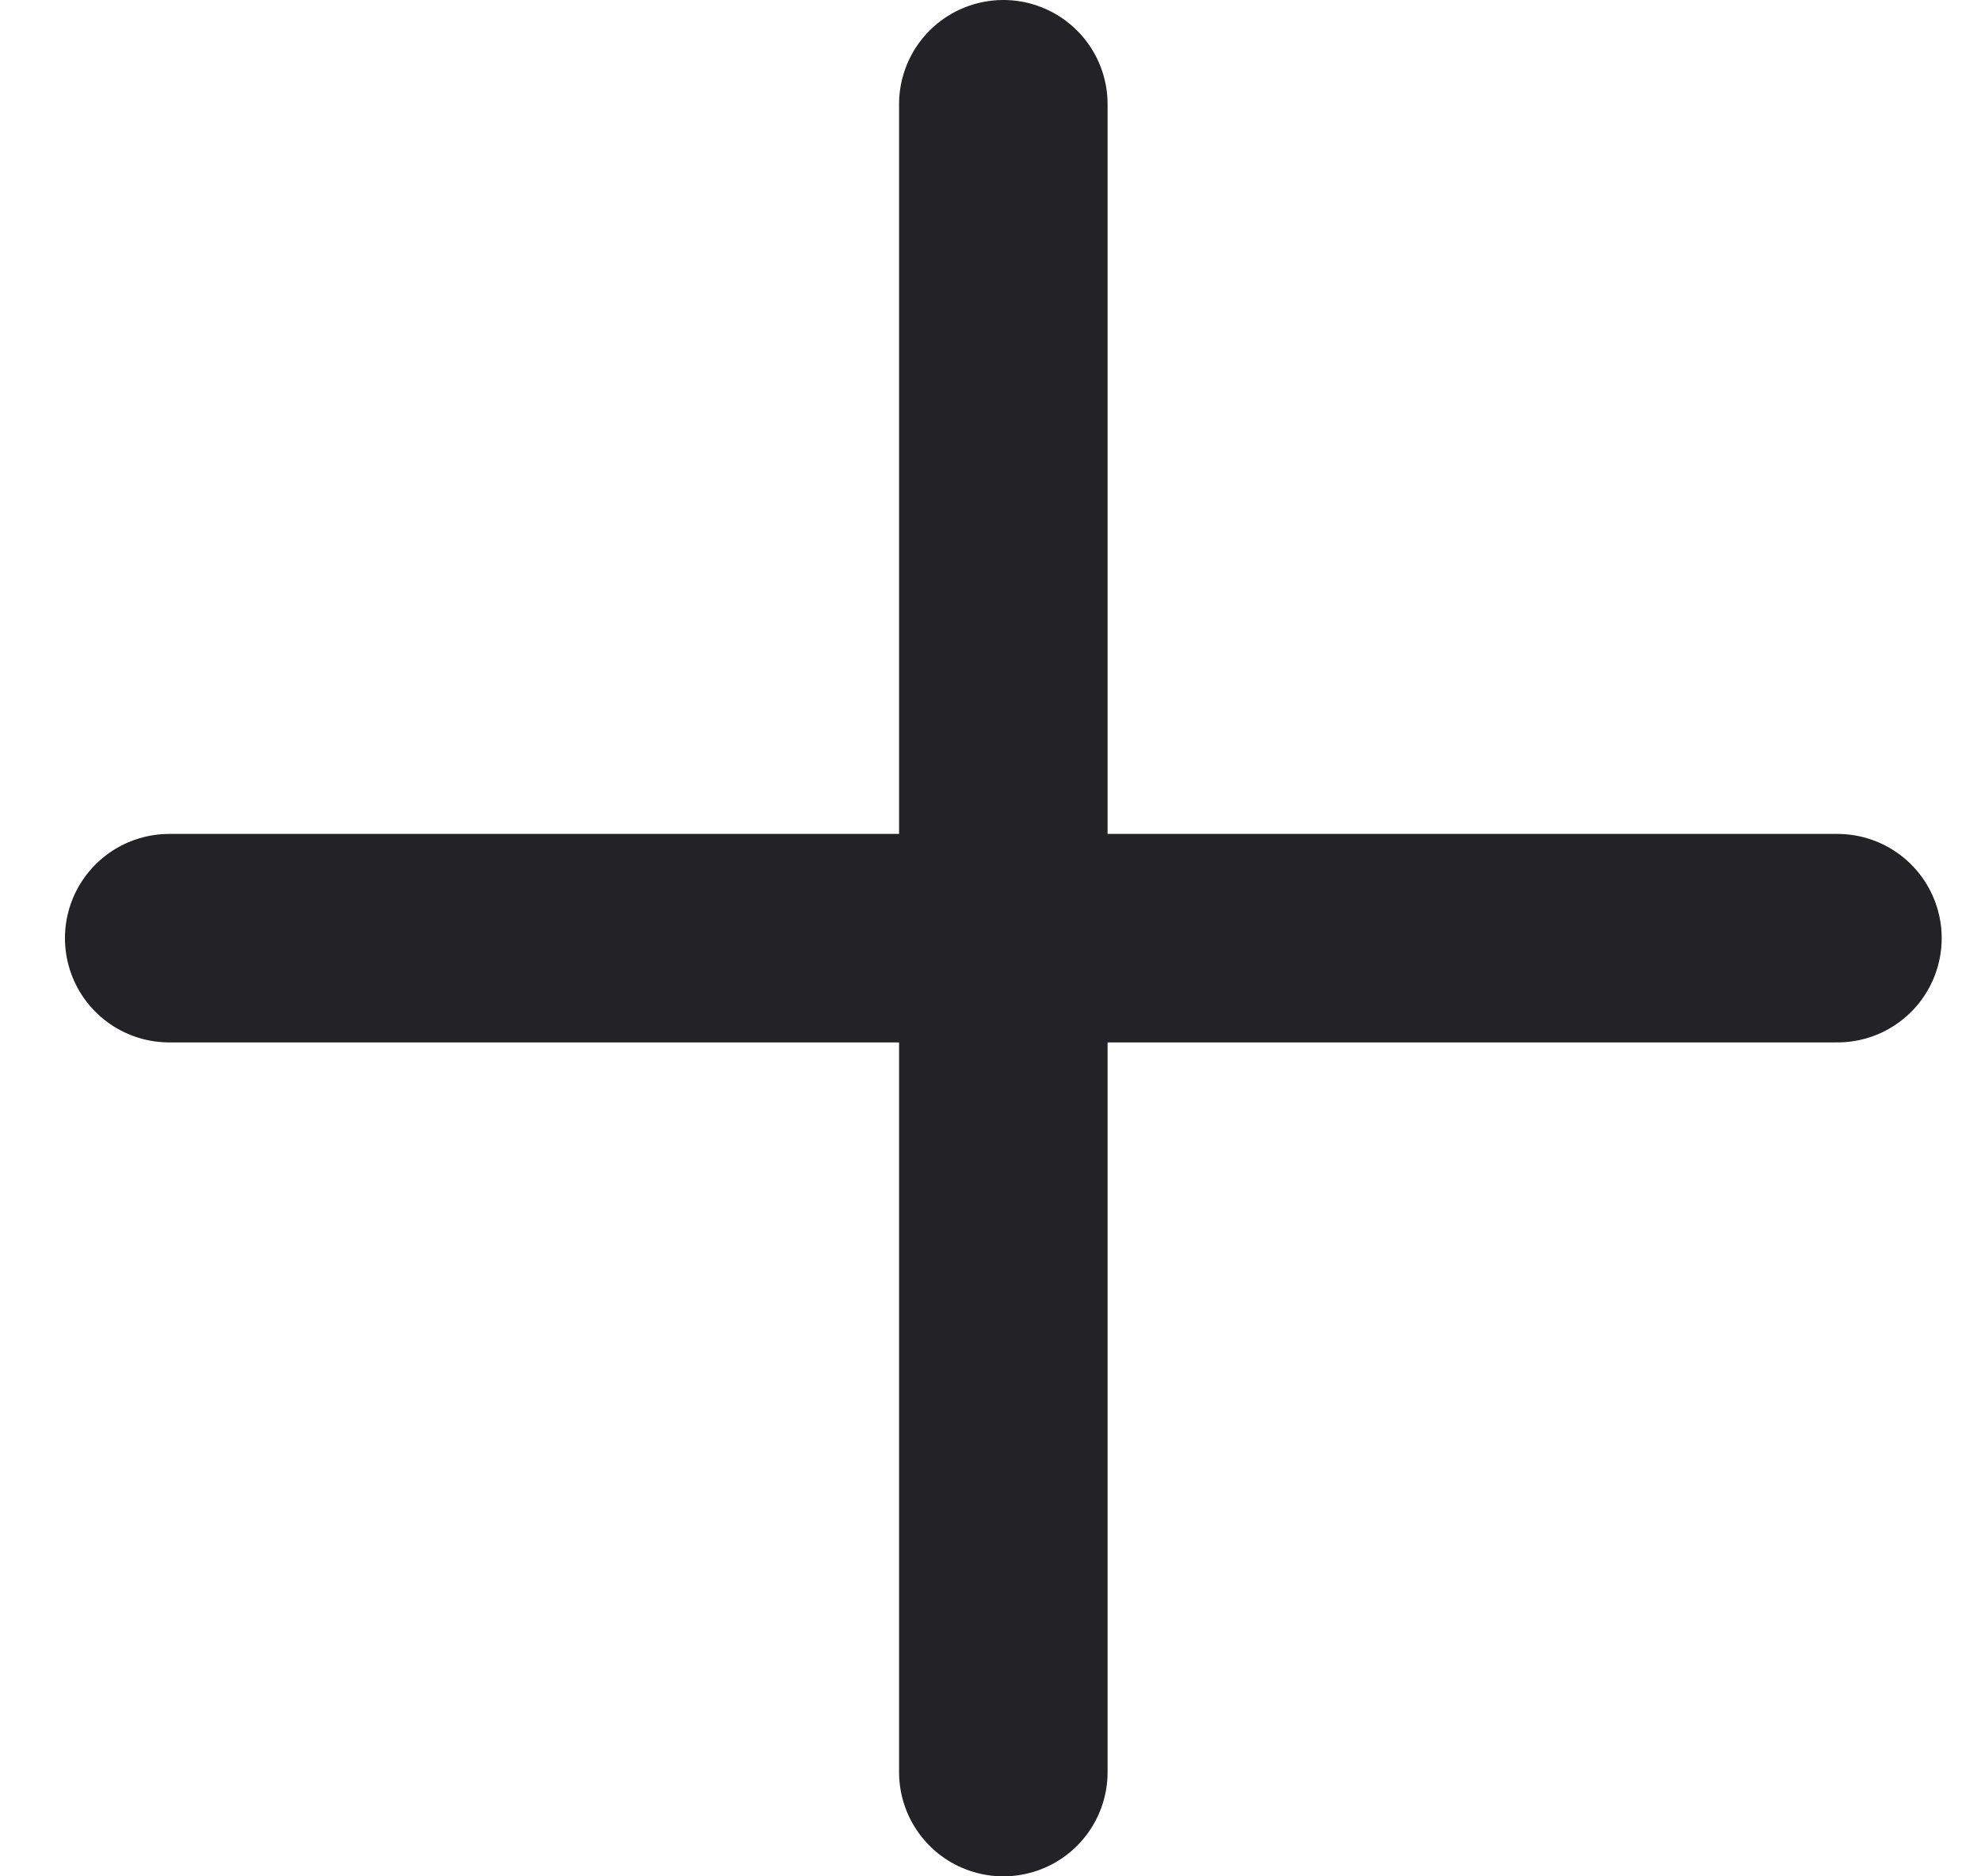
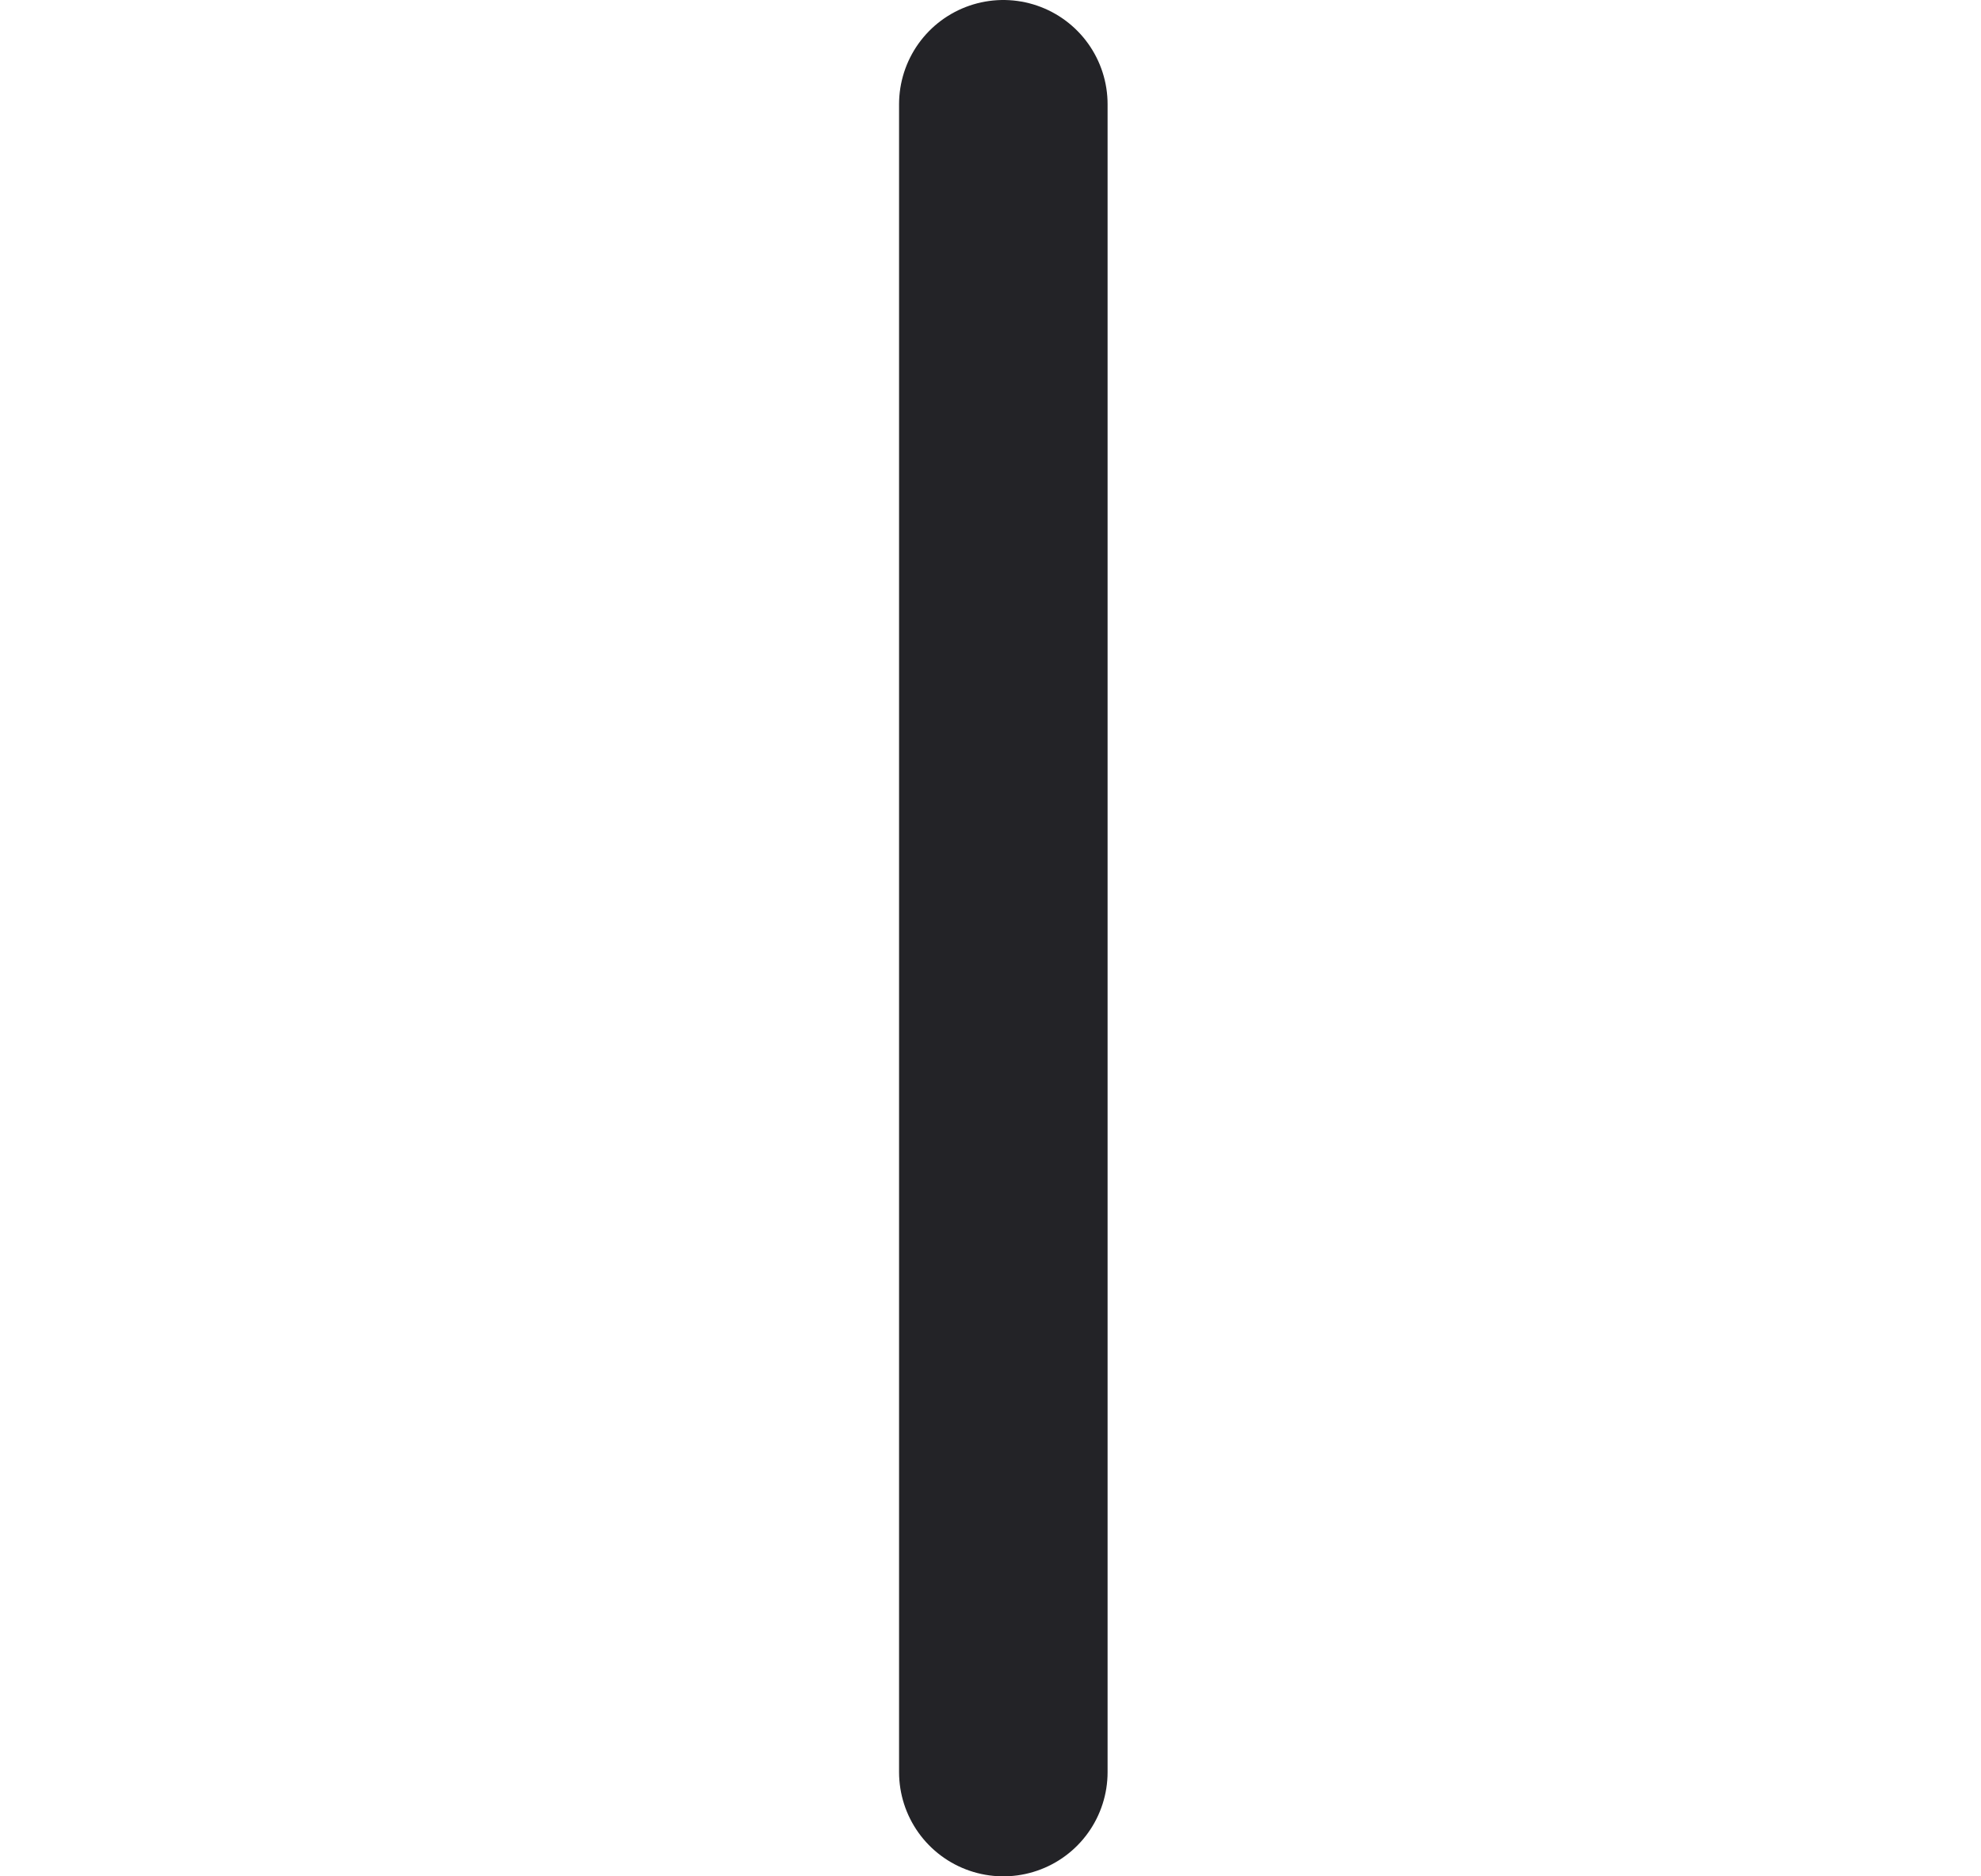
<svg xmlns="http://www.w3.org/2000/svg" width="19" height="18" viewBox="0 0 19 18" fill="none">
-   <path d="M9.623 1V17M1.623 9H17.623" stroke="#232327" stroke-width="2" stroke-linecap="round" stroke-linejoin="round" />
+   <path d="M9.623 1V17M1.623 9" stroke="#232327" stroke-width="2" stroke-linecap="round" stroke-linejoin="round" />
</svg>